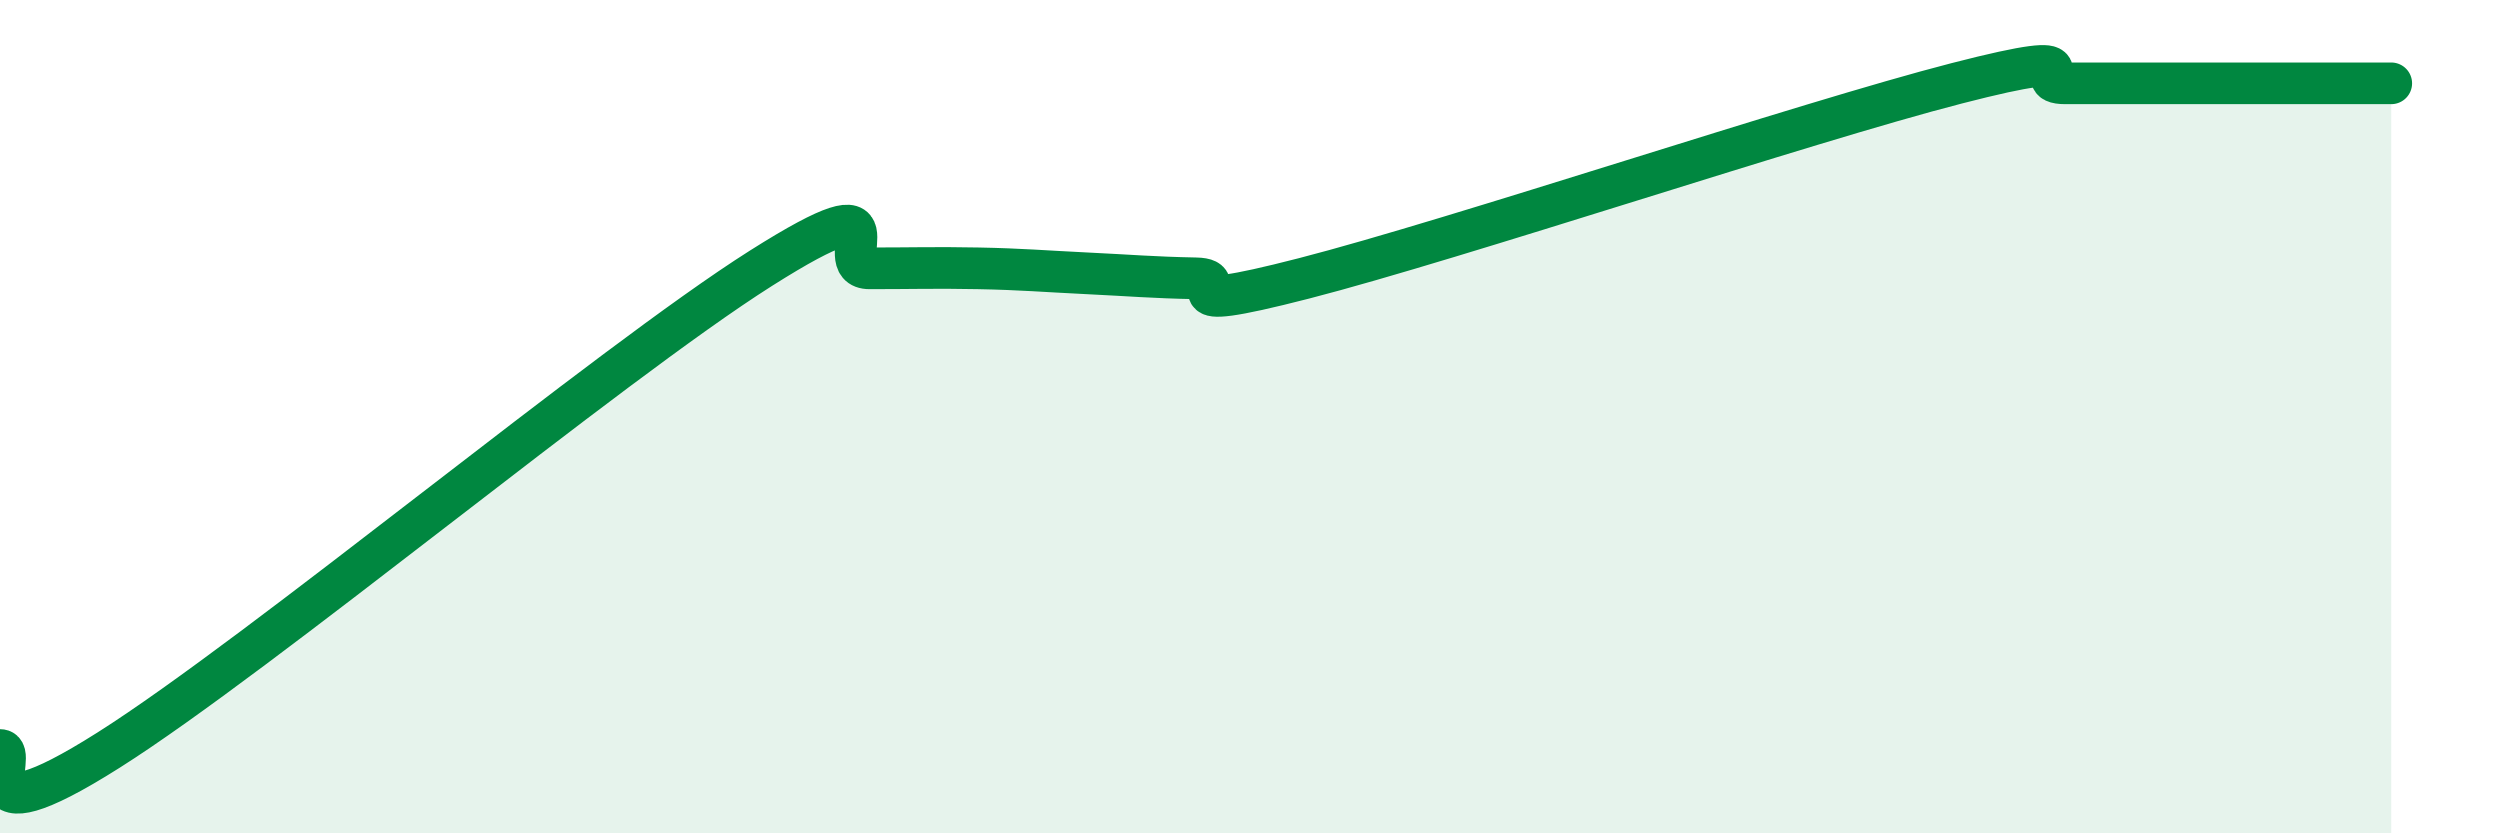
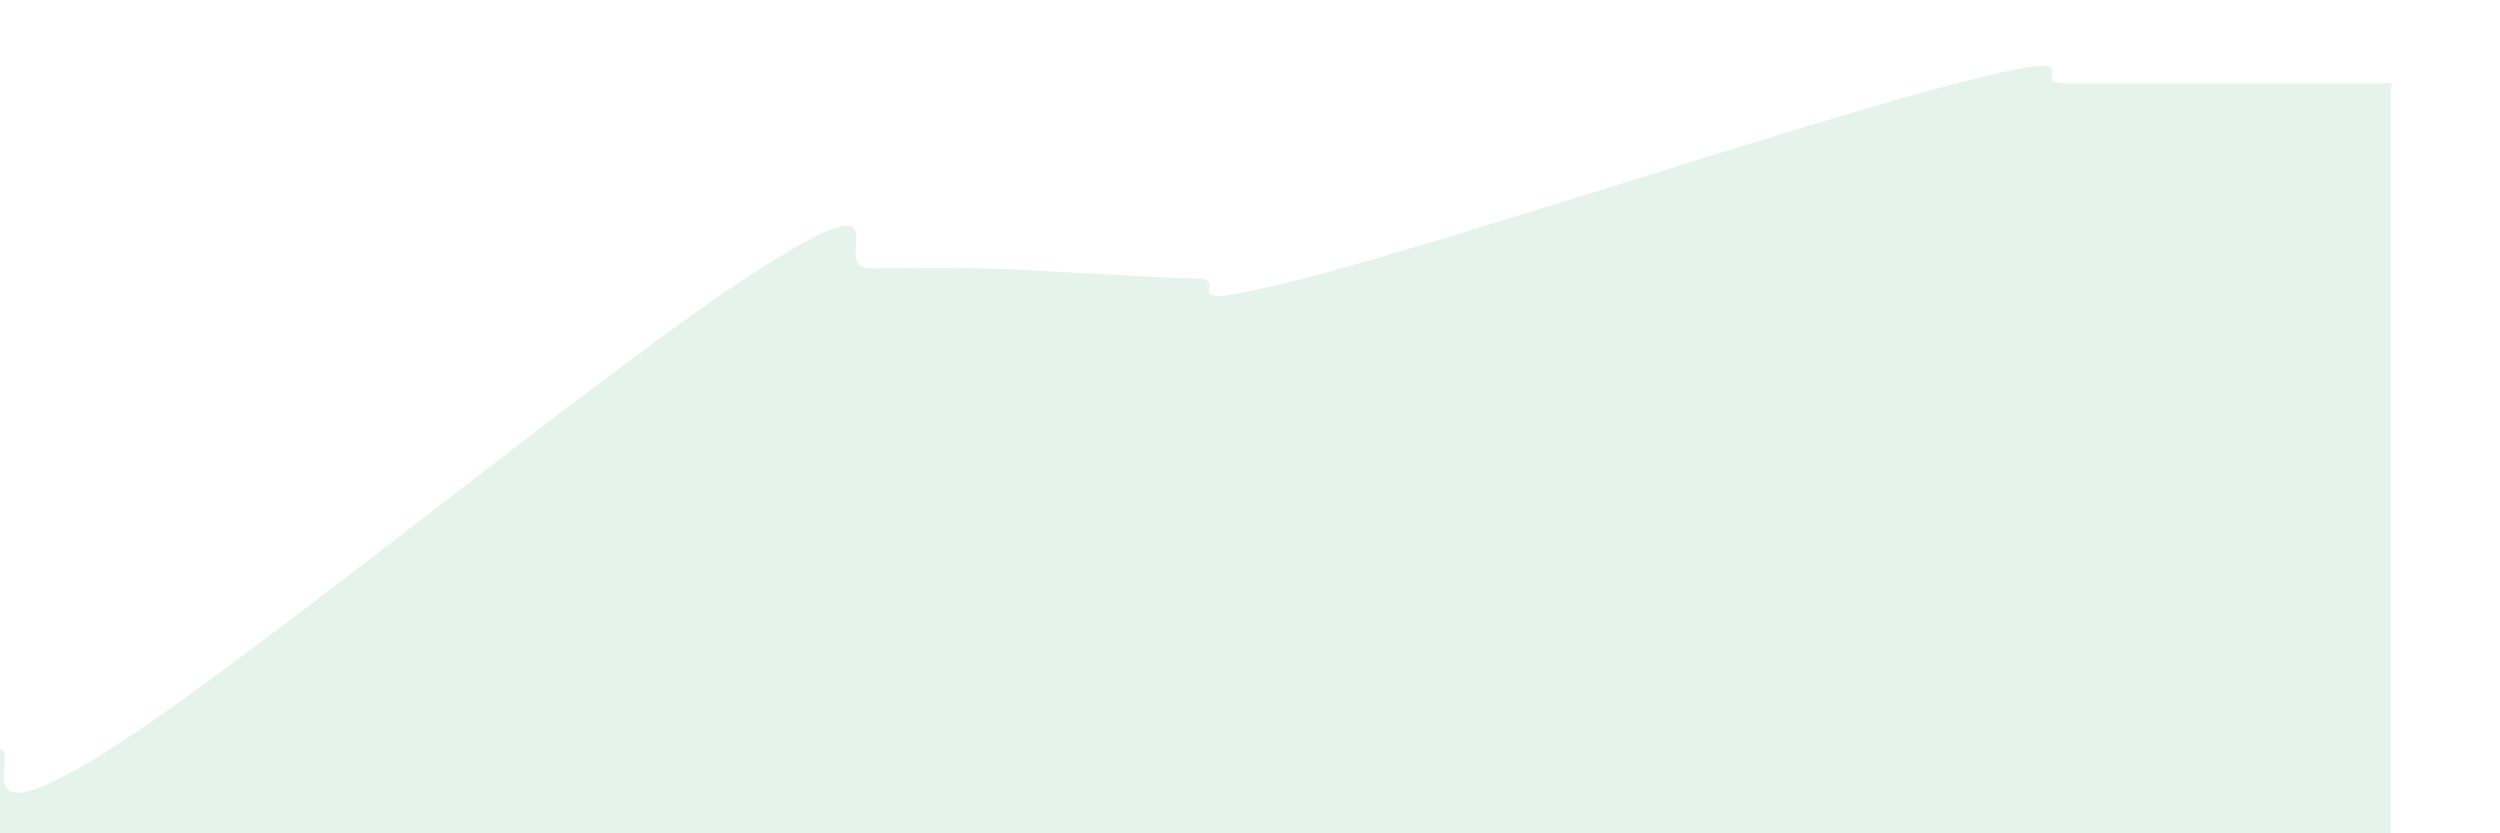
<svg xmlns="http://www.w3.org/2000/svg" width="60" height="20" viewBox="0 0 60 20">
  <path d="M 0,18 C 0.52,18 -1.04,20.31 2.61,18 C 6.26,15.69 14.61,8.75 18.26,6.44 C 21.91,4.13 19.83,6.44 20.87,6.44 C 21.91,6.44 22.44,6.42 23.48,6.44 C 24.52,6.46 25.05,6.51 26.09,6.56 C 27.13,6.61 27.66,6.66 28.7,6.68 C 29.74,6.7 27.65,7.62 31.3,6.68 C 34.95,5.74 43.31,2.94 46.96,2 C 50.61,1.06 48.53,2 49.57,2 C 50.61,2 51.13,2 52.17,2 C 53.21,2 53.74,2 54.78,2 C 55.82,2 56.87,2 57.39,2L57.39 20L0 20Z" fill="#008740" opacity="0.1" stroke-linecap="round" stroke-linejoin="round" />
-   <path d="M 0,18 C 0.52,18 -1.04,20.31 2.61,18 C 6.26,15.69 14.61,8.75 18.26,6.44 C 21.91,4.13 19.83,6.44 20.87,6.44 C 21.91,6.44 22.44,6.42 23.48,6.44 C 24.52,6.46 25.05,6.51 26.09,6.56 C 27.13,6.61 27.66,6.66 28.7,6.68 C 29.74,6.7 27.65,7.62 31.3,6.68 C 34.95,5.74 43.31,2.94 46.96,2 C 50.61,1.06 48.53,2 49.57,2 C 50.61,2 51.13,2 52.17,2 C 53.21,2 53.74,2 54.78,2 C 55.82,2 56.87,2 57.39,2" stroke="#008740" stroke-width="1" fill="none" stroke-linecap="round" stroke-linejoin="round" />
</svg>